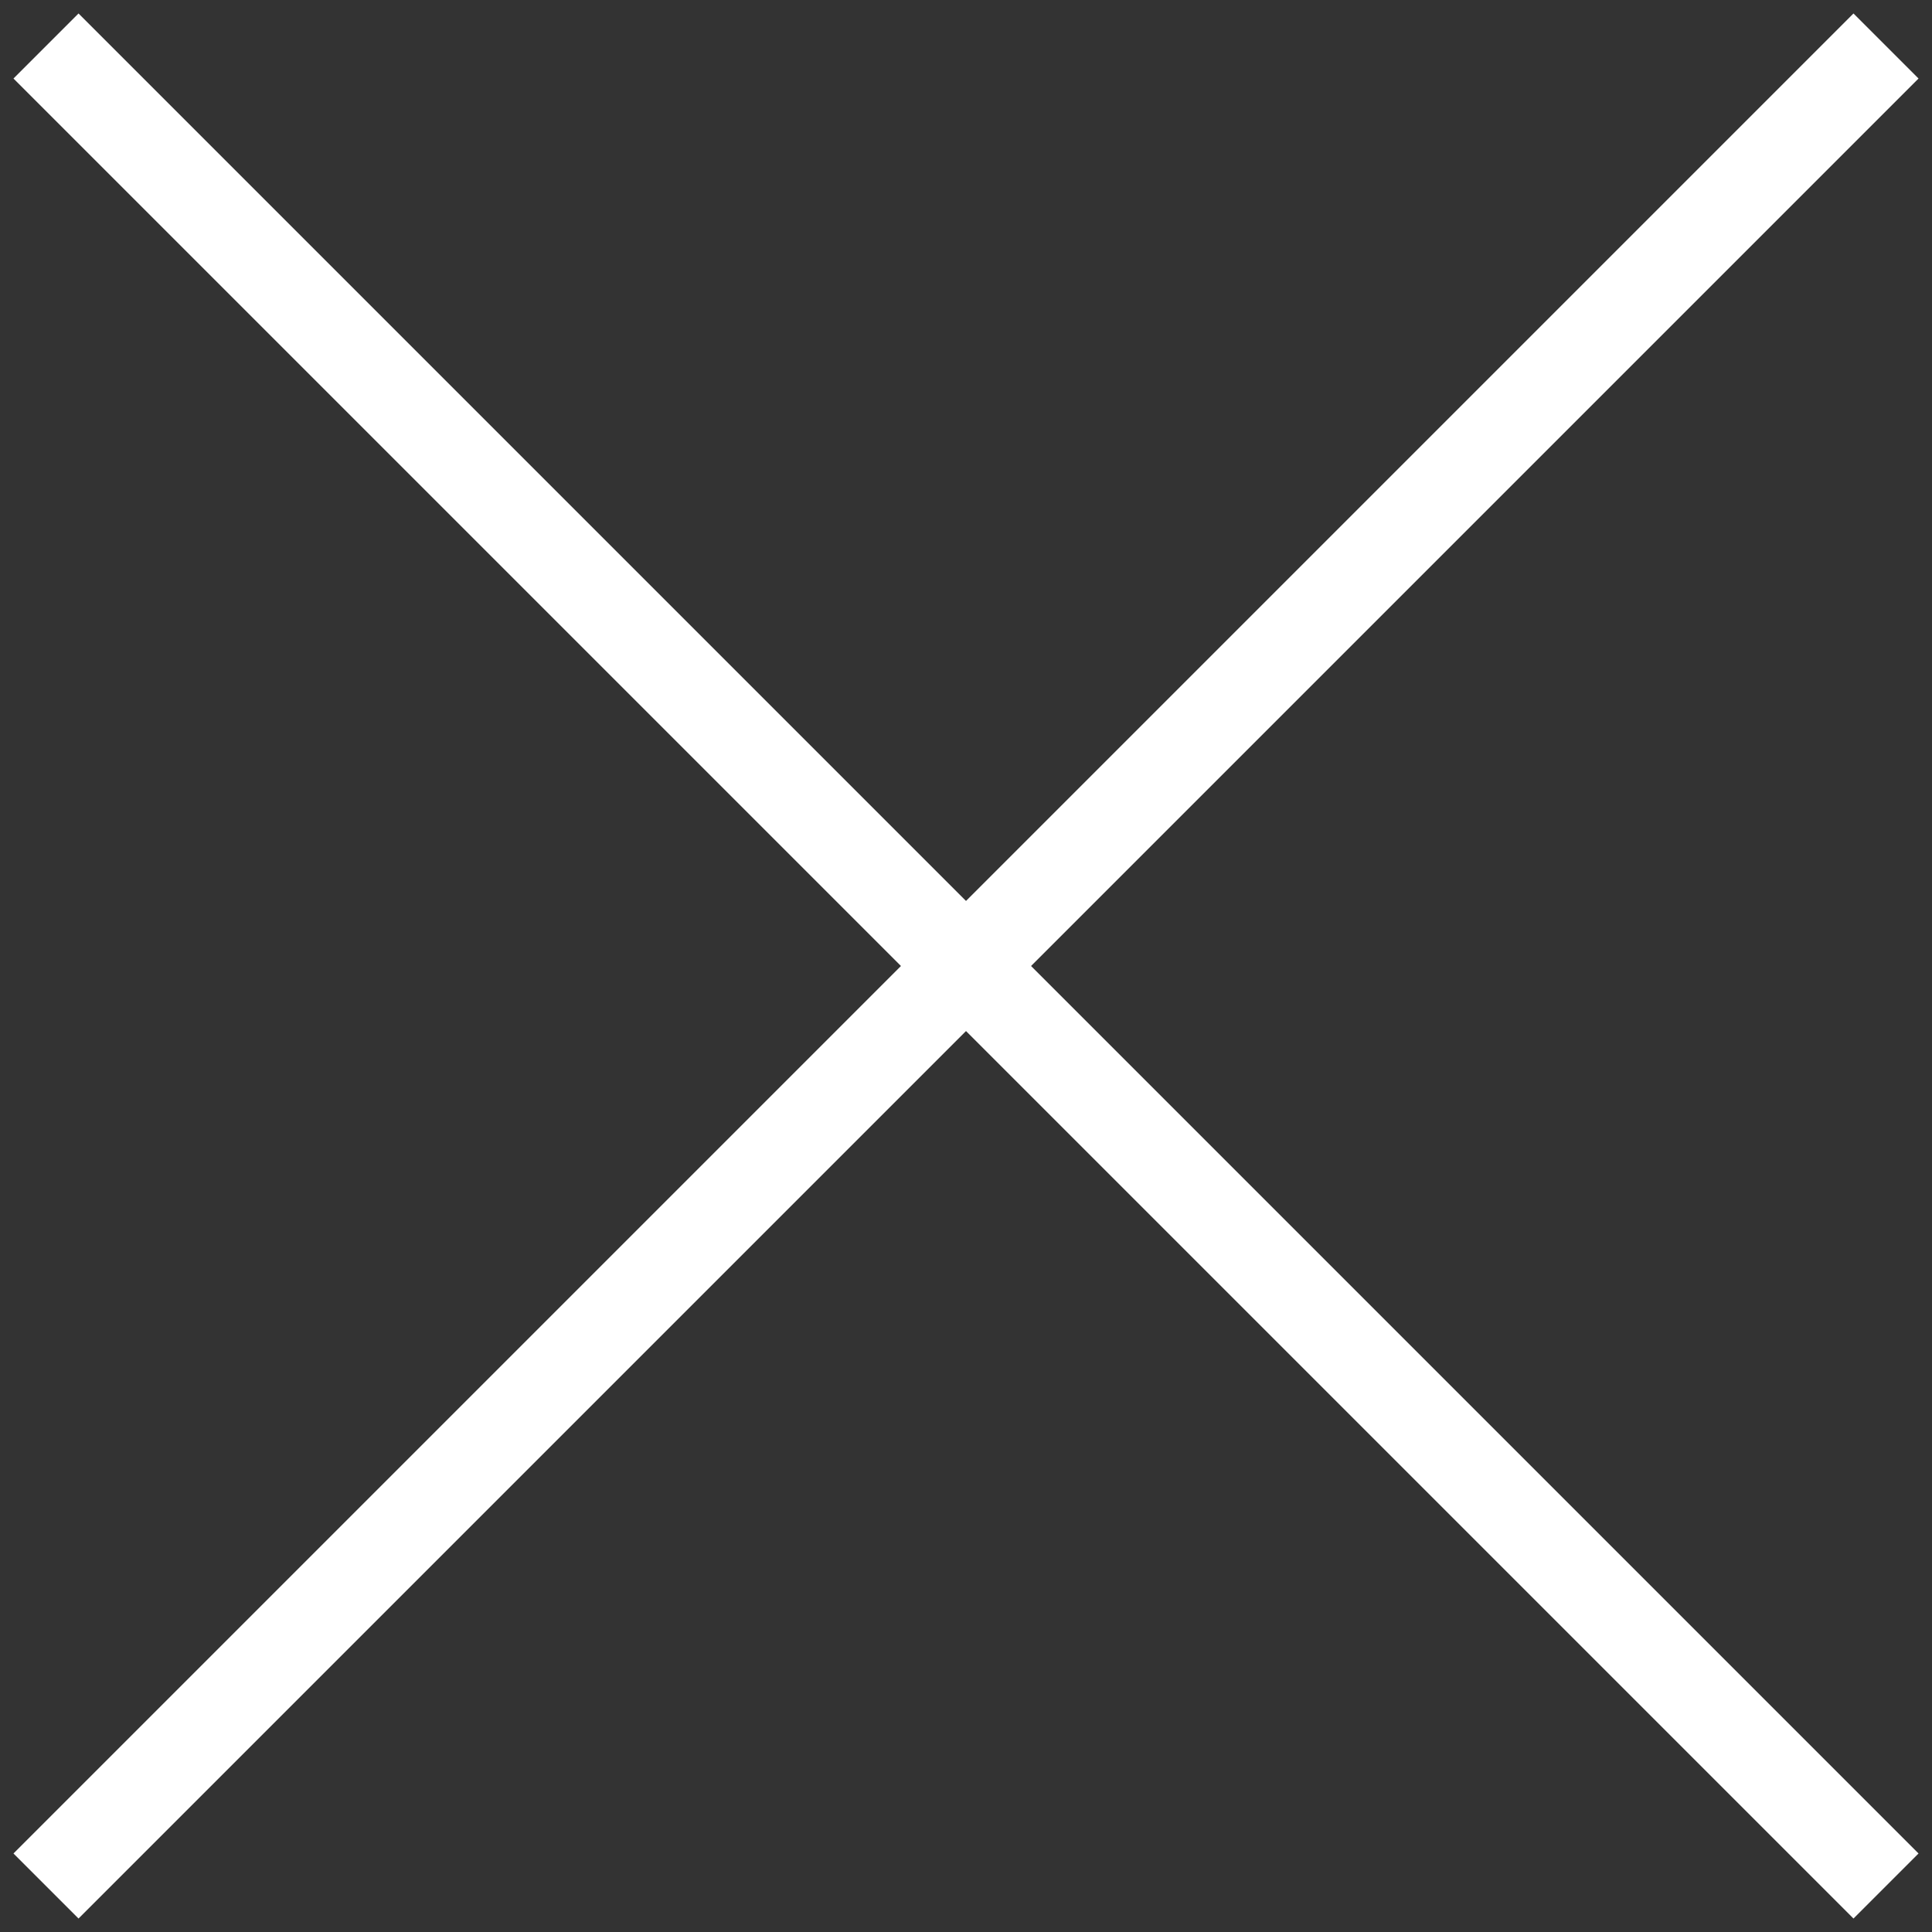
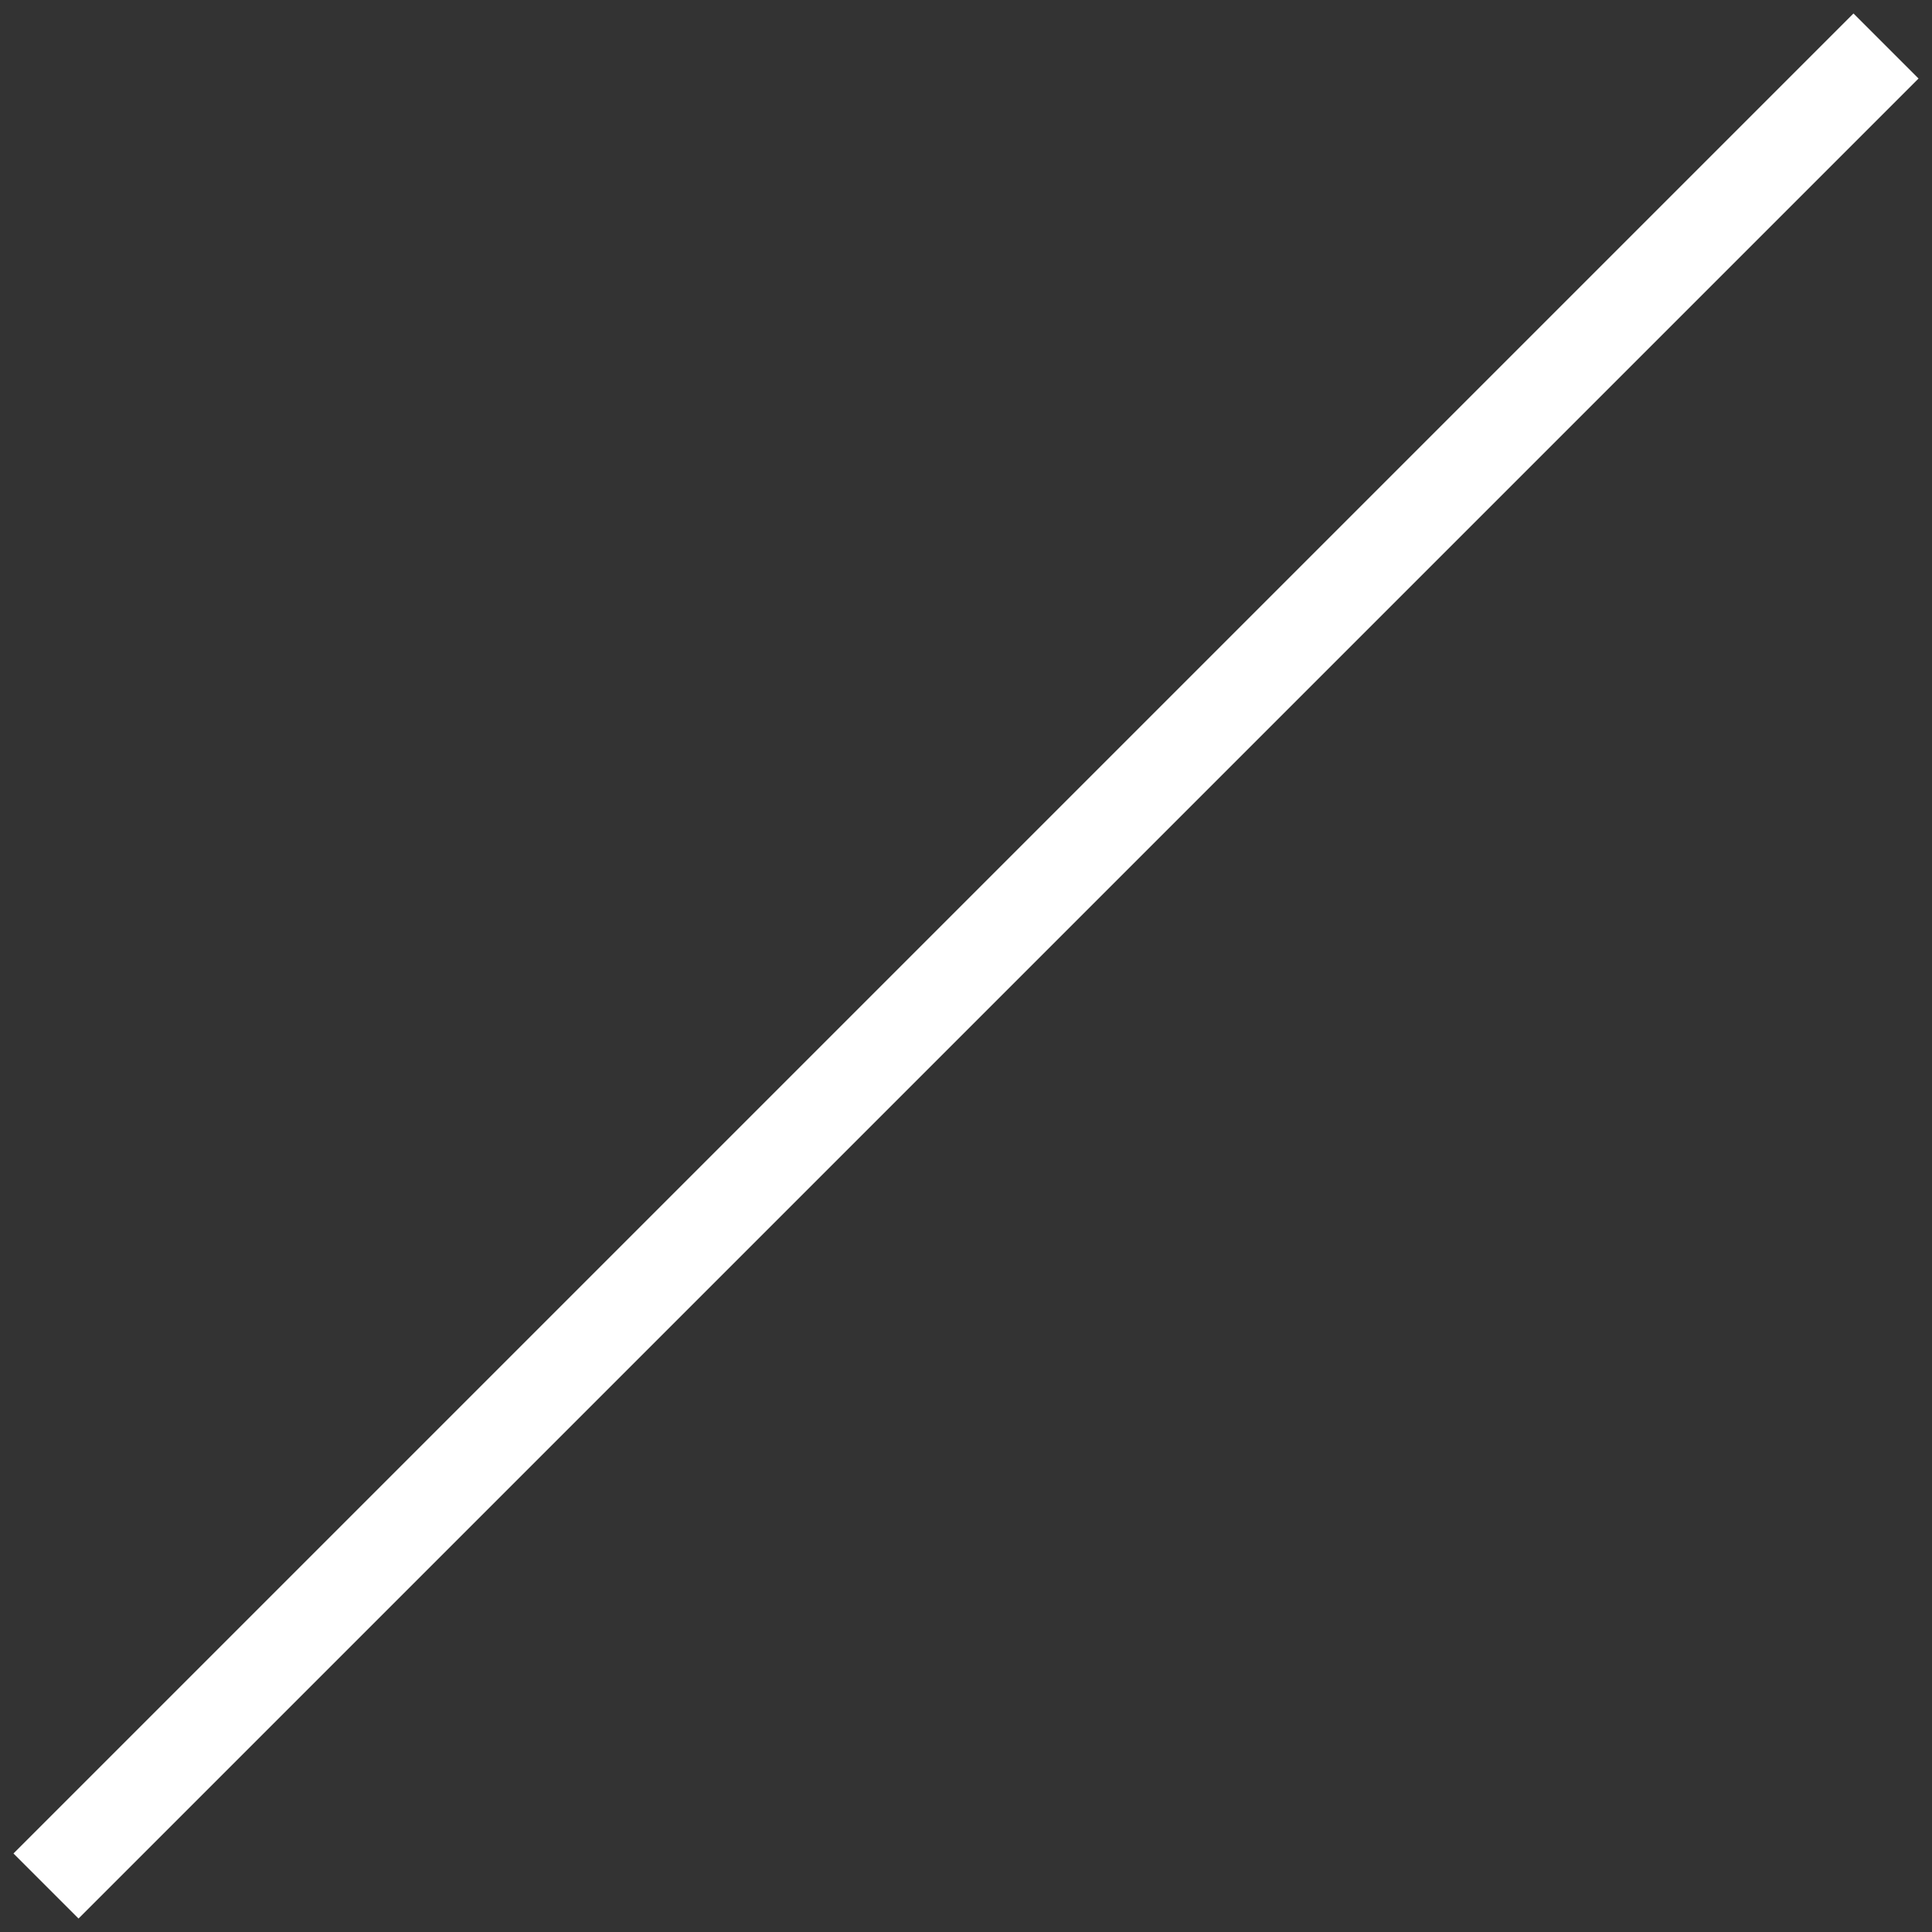
<svg xmlns="http://www.w3.org/2000/svg" width="42" height="42" viewBox="0 0 42 42" fill="none">
  <rect x="0" y="0" width="42" height="42" fill="#333333" stroke="none" />
  <g id="Ã">
    <path id="Vector 115" d="M41 1L1 41" stroke="white" stroke-width="2" />
-     <path id="Vector 116" d="M1 1L41 41" stroke="white" stroke-width="2" />
  </g>
</svg>